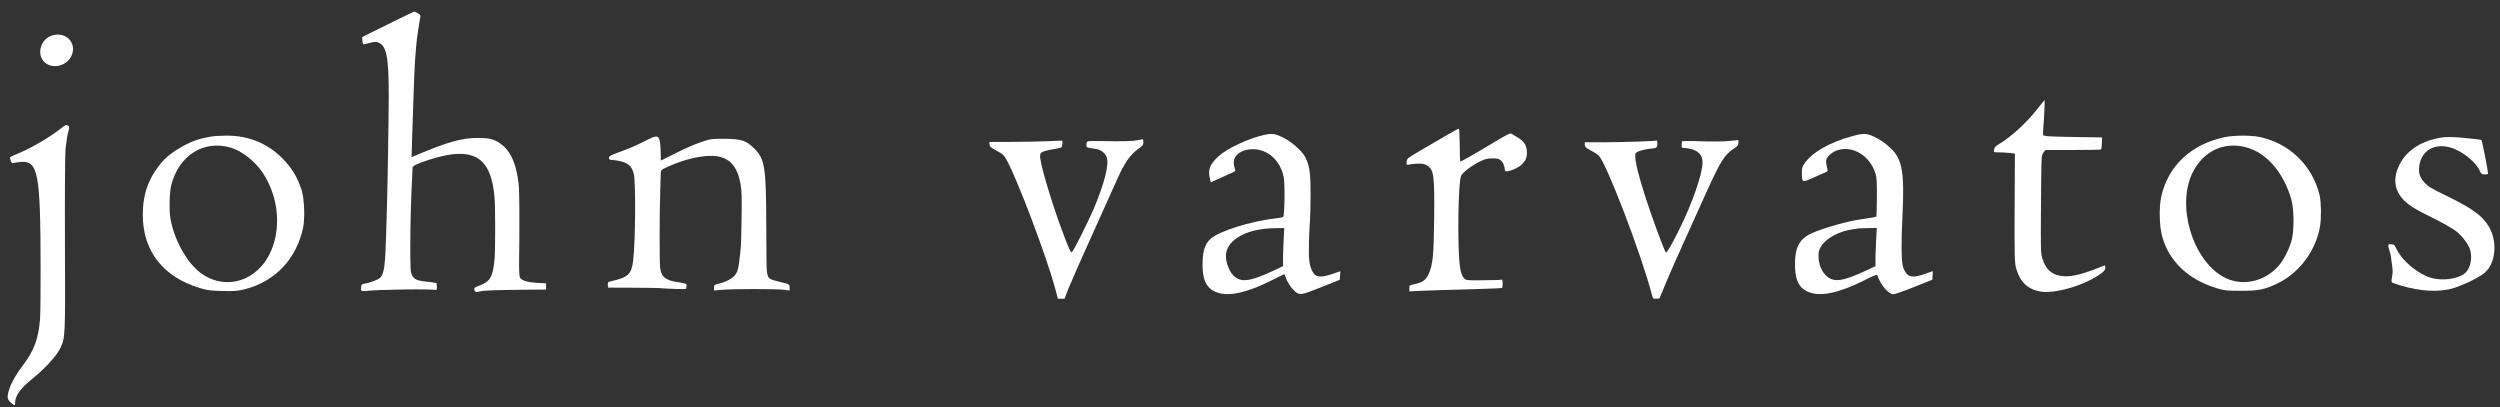
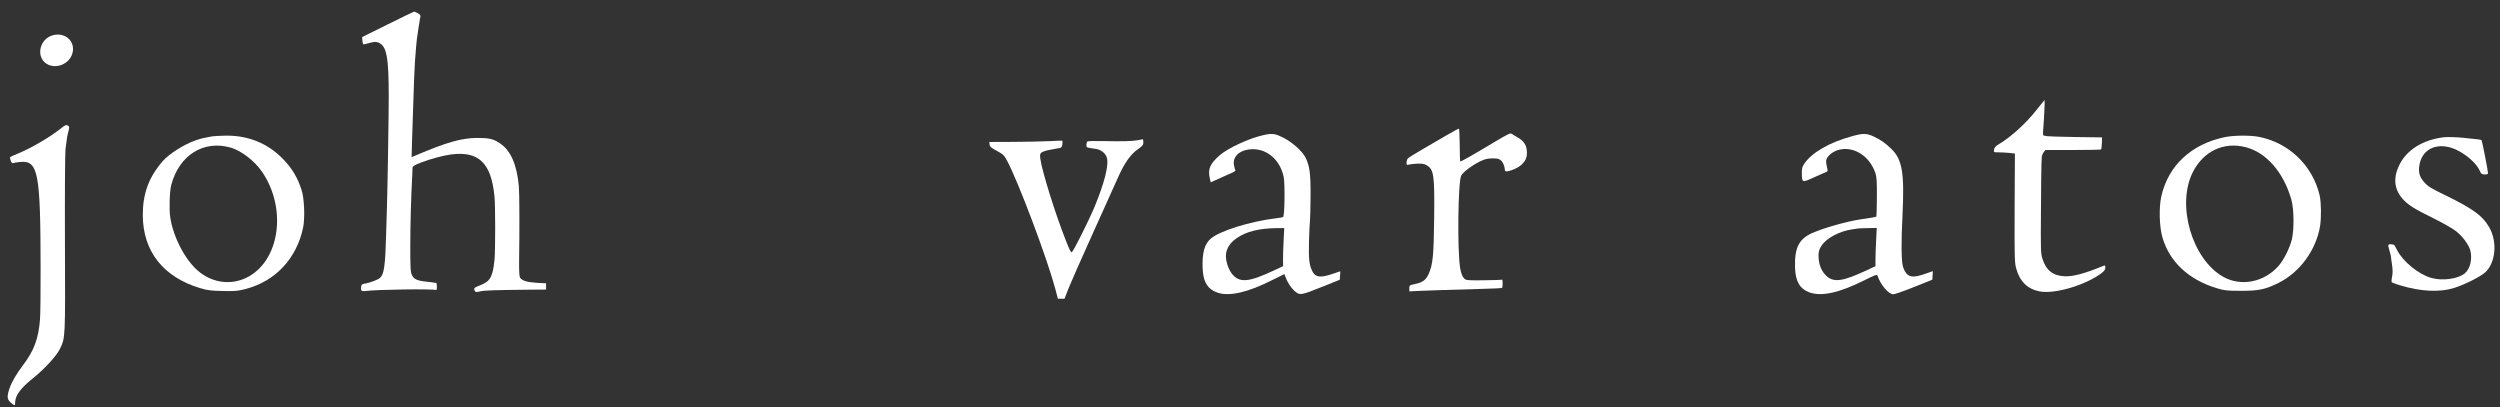
<svg xmlns="http://www.w3.org/2000/svg" width="135" height="22" viewBox="0 0 135 22" fill="none">
  <rect x="0" y="0" width="135" height="22" fill="#333333" stroke="none" />
  <path d="M20.932 1.32L19.556 2.001L19.571 2.202C19.581 2.348 19.607 2.404 19.657 2.394C19.697 2.384 19.853 2.343 20.005 2.308C20.236 2.248 20.302 2.248 20.443 2.303C20.881 2.49 20.992 3.074 20.992 5.231C20.992 6.234 20.927 10.265 20.896 11.127C20.892 11.318 20.871 12.013 20.851 12.663C20.806 14.351 20.74 14.805 20.524 15.002C20.408 15.107 20.01 15.258 19.733 15.309C19.546 15.339 19.521 15.359 19.501 15.485C19.471 15.692 19.516 15.742 19.717 15.717C20.317 15.631 23.426 15.591 23.542 15.662C23.572 15.682 23.592 15.616 23.592 15.49C23.592 15.374 23.577 15.284 23.557 15.279C23.532 15.279 23.482 15.269 23.441 15.264C23.401 15.254 23.209 15.228 23.013 15.208C22.524 15.158 22.348 15.077 22.242 14.845C22.166 14.679 22.156 14.472 22.156 13.293C22.156 12.129 22.197 10.597 22.262 9.464C22.267 9.297 22.277 9.116 22.277 9.06C22.282 8.98 22.373 8.919 22.706 8.788C23.24 8.582 23.915 8.4 24.358 8.34C25.85 8.148 26.525 8.798 26.701 10.597C26.752 11.086 26.752 13.409 26.707 13.999C26.686 14.246 26.636 14.568 26.591 14.714C26.465 15.138 26.334 15.254 25.724 15.49C25.603 15.536 25.578 15.616 25.648 15.727C25.684 15.778 25.744 15.778 25.941 15.732C26.177 15.677 26.757 15.662 28.647 15.642L29.488 15.636V15.465V15.299L28.999 15.274C28.465 15.243 28.168 15.153 28.077 14.981C28.042 14.911 28.027 14.604 28.032 14.084C28.057 12.462 28.052 10.411 28.017 10.043C27.906 8.874 27.578 8.128 26.999 7.74C26.651 7.503 26.414 7.448 25.784 7.448C24.913 7.453 24.137 7.675 22.418 8.405L22.227 8.486L22.252 7.564C22.272 7.055 22.292 6.289 22.308 5.861C22.348 4.591 22.383 3.638 22.408 3.316C22.454 2.726 22.489 2.258 22.509 2.132C22.519 2.061 22.554 1.824 22.585 1.603C22.615 1.381 22.66 1.114 22.68 1.008C22.726 0.827 22.716 0.812 22.57 0.716C22.479 0.665 22.388 0.625 22.358 0.63C22.333 0.635 21.688 0.943 20.932 1.32Z" fill="white" />
  <path d="M2.869 1.899C2.083 2.1 1.912 3.184 2.612 3.496C3.081 3.703 3.671 3.461 3.872 2.987C4.149 2.327 3.585 1.717 2.869 1.899Z" fill="white" />
  <path d="M110.025 5.873C109.43 6.639 108.599 7.395 107.914 7.803C107.757 7.894 107.697 7.964 107.682 8.075C107.657 8.226 107.662 8.226 107.919 8.226C108.065 8.226 108.322 8.241 108.493 8.256L108.805 8.292L108.79 11.219C108.78 13.86 108.79 14.177 108.866 14.47C109.062 15.19 109.471 15.603 110.131 15.734C110.927 15.896 112.595 15.412 113.472 14.757C113.633 14.636 113.683 14.565 113.688 14.454C113.688 14.339 113.673 14.318 113.603 14.349C112.544 14.782 111.94 14.943 111.471 14.918C110.836 14.883 110.473 14.58 110.282 13.941C110.201 13.673 110.196 13.431 110.211 11.426C110.216 10.207 110.232 9.073 110.237 8.906C110.247 8.74 110.257 8.544 110.257 8.473C110.262 8.398 110.307 8.287 110.358 8.221L110.453 8.1H111.94C112.756 8.1 113.441 8.085 113.457 8.07C113.477 8.055 113.492 7.899 113.502 7.732L113.512 7.42L112.076 7.4C111.285 7.39 110.594 7.364 110.539 7.354C110.483 7.339 110.408 7.324 110.373 7.324C110.322 7.319 110.312 7.244 110.332 7.002C110.378 6.493 110.428 5.404 110.408 5.404C110.398 5.404 110.226 5.616 110.025 5.873Z" fill="white" />
  <path d="M3.331 6.902C2.726 7.391 1.688 8.001 0.942 8.303C0.751 8.384 0.574 8.459 0.554 8.479C0.534 8.495 0.544 8.58 0.574 8.671C0.62 8.782 0.66 8.827 0.715 8.807C0.756 8.787 0.927 8.762 1.093 8.746C2.061 8.656 2.187 9.316 2.192 14.451C2.197 15.726 2.182 16.985 2.161 17.247C2.076 18.296 1.839 18.936 1.234 19.732C0.897 20.17 0.63 20.634 0.514 20.971C0.368 21.41 0.378 21.551 0.574 21.732C0.776 21.914 0.816 21.919 0.816 21.767C0.816 21.354 1.093 20.976 1.804 20.407C2.393 19.933 3.048 19.223 3.225 18.86C3.532 18.24 3.527 18.336 3.507 13.141C3.497 10.535 3.512 8.243 3.537 8.051C3.603 7.497 3.638 7.3 3.688 7.114C3.759 6.877 3.754 6.827 3.648 6.771C3.577 6.731 3.507 6.761 3.331 6.902Z" fill="white" />
  <path d="M78.195 7.259C77.893 7.44 77.288 7.788 76.86 8.035C76.432 8.282 76.049 8.518 76.019 8.564C75.983 8.609 75.953 8.71 75.953 8.785C75.953 8.911 75.963 8.922 76.094 8.886C76.17 8.866 76.376 8.841 76.558 8.836C76.81 8.831 76.921 8.851 77.047 8.927C77.43 9.163 77.47 9.446 77.445 11.754C77.424 13.809 77.374 14.298 77.142 14.802C76.996 15.125 76.815 15.256 76.397 15.341C76.114 15.402 76.104 15.407 76.104 15.568V15.734L76.598 15.709C77.162 15.684 78.251 15.649 79.909 15.603C80.549 15.588 81.083 15.563 81.108 15.548C81.128 15.538 81.143 15.427 81.143 15.301C81.143 15.175 81.123 15.084 81.103 15.1C81.078 15.115 80.639 15.13 80.12 15.135C79.279 15.145 79.168 15.135 79.082 15.054C78.977 14.963 78.901 14.772 78.851 14.5C78.689 13.562 78.73 9.824 78.906 9.481C79.002 9.294 79.506 8.916 79.934 8.71C80.201 8.584 80.327 8.554 80.599 8.554C80.881 8.554 80.952 8.574 81.063 8.675C81.174 8.775 81.254 8.992 81.269 9.209C81.279 9.35 81.924 9.123 82.166 8.891C82.373 8.695 82.454 8.518 82.454 8.251C82.454 7.848 82.292 7.601 81.899 7.39C81.803 7.339 81.688 7.264 81.637 7.228C81.567 7.168 81.441 7.228 80.68 7.682C79.521 8.377 78.876 8.745 78.851 8.72C78.841 8.71 78.825 8.312 78.825 7.833C78.82 7.359 78.8 6.961 78.785 6.951C78.765 6.941 78.503 7.077 78.195 7.259Z" fill="white" />
  <path d="M68.312 7.276C67.511 7.437 66.301 7.992 65.833 8.41C65.339 8.858 65.223 9.13 65.324 9.604L65.379 9.846L65.535 9.776C65.626 9.74 65.843 9.639 66.024 9.554C66.206 9.473 66.437 9.367 66.543 9.322C66.649 9.282 66.725 9.221 66.709 9.196C66.689 9.171 66.659 9.045 66.634 8.919C66.543 8.43 66.987 8.057 67.662 8.057C68.463 8.057 69.138 8.667 69.32 9.559C69.395 9.932 69.37 11.665 69.29 11.716C69.259 11.736 69.108 11.766 68.952 11.781C67.516 11.947 65.802 12.486 65.354 12.91C65.037 13.207 64.915 13.661 64.941 14.457C64.961 15.233 65.228 15.651 65.807 15.822C66.437 16.004 67.405 15.777 68.675 15.137L69.36 14.8L69.405 14.931C69.531 15.263 69.693 15.515 69.894 15.701C70.181 15.963 70.227 15.959 71.416 15.48L72.348 15.107L72.363 14.88L72.378 14.648L71.96 14.789C71.31 15.011 71.043 14.981 70.877 14.668C70.695 14.321 70.66 13.993 70.685 13.021C70.7 12.507 70.726 11.998 70.741 11.887C70.751 11.776 70.766 11.186 70.771 10.577C70.776 9.362 70.721 8.949 70.489 8.491C70.312 8.153 69.773 7.669 69.284 7.427C68.871 7.221 68.72 7.196 68.312 7.276ZM69.315 13.006C69.294 13.389 69.279 13.852 69.284 14.039L69.29 14.371L68.796 14.603C67.445 15.238 66.951 15.283 66.553 14.82C66.337 14.568 66.18 14.094 66.201 13.761C66.221 13.414 66.432 13.091 66.805 12.844C67.314 12.502 67.984 12.335 68.886 12.32L69.35 12.315L69.315 13.006Z" fill="white" />
  <path d="M100.016 7.354C98.777 7.692 97.829 8.241 97.421 8.856C97.315 9.017 97.295 9.108 97.3 9.365C97.31 9.874 97.305 9.874 97.97 9.572C98.288 9.425 98.585 9.294 98.63 9.279C98.701 9.249 98.706 9.219 98.651 9.007C98.62 8.876 98.6 8.715 98.615 8.649C98.656 8.443 98.948 8.191 99.26 8.1C100.087 7.863 100.979 8.423 101.281 9.38C101.341 9.562 101.357 9.849 101.352 10.645C101.346 11.214 101.336 11.683 101.326 11.693C101.301 11.718 101.044 11.764 100.515 11.839C99.779 11.94 98.479 12.308 97.859 12.585C97.134 12.908 96.902 13.381 96.932 14.454C96.957 15.195 97.189 15.593 97.698 15.785C98.353 16.027 99.321 15.815 100.676 15.135C101.241 14.853 101.362 14.807 101.382 14.878C101.543 15.372 101.981 15.891 102.238 15.891C102.319 15.891 102.823 15.714 103.362 15.498L104.345 15.104L104.36 14.873L104.375 14.641L103.957 14.787C103.397 14.984 103.145 14.979 102.959 14.782C102.878 14.696 102.788 14.515 102.752 14.369C102.672 14.056 102.662 13.039 102.732 11.683C102.848 9.33 102.727 8.604 102.117 8.025C101.78 7.707 101.553 7.546 101.185 7.375C100.802 7.193 100.616 7.188 100.016 7.354ZM101.311 12.978C101.291 13.346 101.276 13.809 101.276 14.011V14.374L100.767 14.611C99.517 15.195 99.023 15.266 98.63 14.903C98.368 14.666 98.212 14.288 98.202 13.87C98.197 13.583 98.217 13.507 98.348 13.29C98.615 12.857 99.356 12.464 100.072 12.378C100.203 12.363 100.319 12.343 100.329 12.338C100.339 12.333 100.57 12.323 100.843 12.318L101.346 12.308L101.311 12.978Z" fill="white" />
  <path d="M11.4 7.374C10.971 7.45 10.876 7.475 10.573 7.576C9.969 7.777 9.132 8.306 8.784 8.704C8.028 9.581 7.706 10.463 7.711 11.627C7.721 13.577 8.82 14.968 10.82 15.563C11.203 15.678 11.389 15.699 12.03 15.714C12.7 15.729 12.841 15.714 13.254 15.608C14.867 15.19 16.015 13.97 16.368 12.292C16.474 11.773 16.434 10.725 16.288 10.267C16.066 9.576 15.763 9.072 15.265 8.568C14.453 7.737 13.405 7.314 12.206 7.324C11.888 7.329 11.526 7.349 11.4 7.374ZM12.468 7.974C13.052 8.15 13.748 8.689 14.156 9.284C15.522 11.29 15.098 14.127 13.304 14.998C12.493 15.391 11.561 15.29 10.81 14.721C10.064 14.157 9.359 12.857 9.192 11.728C9.127 11.279 9.157 10.342 9.248 9.989C9.671 8.377 11.002 7.545 12.468 7.974Z" fill="white" />
  <path d="M120.145 7.404C118.326 7.781 117.081 8.945 116.709 10.613C116.578 11.213 116.603 12.236 116.769 12.81C117.147 14.136 118.19 15.108 119.717 15.567C120.125 15.688 120.251 15.703 121.002 15.703C121.959 15.708 122.332 15.632 123.043 15.275C124.192 14.705 125.073 13.501 125.285 12.201C125.356 11.737 125.346 10.921 125.26 10.548C124.877 8.93 123.597 7.701 121.969 7.388C121.506 7.298 120.604 7.308 120.145 7.404ZM121.264 7.948C122.378 8.23 123.315 9.303 123.733 10.78C123.879 11.294 123.889 12.397 123.758 12.936C123.642 13.405 123.325 14.035 123.043 14.357C122.267 15.244 121.007 15.491 120.044 14.942C118.371 13.985 117.525 11.092 118.402 9.318C118.971 8.169 120.075 7.64 121.264 7.948Z" fill="white" />
-   <path d="M34.909 7.575C34.435 7.822 33.941 8.038 33.342 8.25C32.974 8.386 32.888 8.436 32.883 8.522C32.878 8.587 32.908 8.628 32.959 8.628C33.004 8.633 33.13 8.643 33.241 8.658C33.876 8.744 34.123 8.93 34.228 9.409C34.334 9.898 34.314 13.037 34.193 14.045C34.102 14.821 33.936 14.977 32.949 15.199C32.833 15.224 32.812 15.254 32.823 15.38L32.833 15.531L34.123 15.536C34.828 15.541 35.488 15.546 35.584 15.556C36.143 15.602 37.045 15.627 37.05 15.597C37.05 15.572 37.06 15.506 37.076 15.446C37.096 15.33 37.06 15.31 36.743 15.259C36.294 15.189 36.219 15.168 36.053 15.088C35.806 14.972 35.695 14.801 35.65 14.473C35.609 14.181 35.609 11.535 35.655 10.265C35.67 9.847 35.68 9.434 35.68 9.343C35.685 9.187 35.705 9.167 36.058 9.006C36.829 8.648 37.715 8.421 38.366 8.416C39.303 8.411 39.797 8.87 39.988 9.938C40.054 10.281 40.064 10.653 40.044 11.828C40.033 12.629 40.013 13.344 39.998 13.415C39.988 13.485 39.963 13.692 39.948 13.879C39.933 14.065 39.892 14.337 39.862 14.483C39.772 14.912 39.464 15.148 38.774 15.33C38.577 15.38 38.557 15.4 38.557 15.536V15.688L39.026 15.647C39.615 15.597 41.908 15.597 42.326 15.647L42.639 15.688V15.536C42.639 15.35 42.624 15.345 42.14 15.229C41.48 15.068 41.47 15.058 41.409 14.624C41.394 14.528 41.379 13.405 41.379 12.13C41.369 9.011 41.303 8.592 40.729 8.018C40.295 7.585 40.029 7.499 39.111 7.494C38.396 7.494 38.371 7.499 37.811 7.69C37.499 7.796 36.894 8.063 36.466 8.28L35.685 8.673L35.68 8.361C35.68 7.917 35.639 7.57 35.579 7.464C35.503 7.318 35.337 7.348 34.909 7.575Z" fill="white" />
  <path d="M131.983 7.409C130.84 7.545 129.963 8.089 129.565 8.906C129.227 9.591 129.282 10.201 129.721 10.715C130.008 11.052 130.376 11.284 131.389 11.778C131.868 12.015 132.412 12.322 132.598 12.463C132.956 12.735 133.304 13.194 133.394 13.511C133.52 13.975 133.389 14.534 133.087 14.771C132.714 15.069 131.868 15.179 131.273 15.003C130.588 14.802 129.751 14.116 129.444 13.506C129.368 13.35 129.287 13.214 129.267 13.214C128.93 13.154 128.92 13.164 129.036 13.552C129.076 13.688 129.106 13.804 129.106 13.814C129.101 13.819 129.131 14.015 129.162 14.247C129.212 14.565 129.212 14.741 129.172 14.943C129.141 15.089 129.136 15.225 129.156 15.245C129.177 15.265 129.383 15.341 129.615 15.411C130.729 15.744 131.736 15.794 132.513 15.552C133.077 15.376 133.928 14.953 134.196 14.711C134.77 14.197 134.871 13.053 134.412 12.262C134.065 11.657 133.54 11.274 132.109 10.574C131.268 10.165 131.117 10.075 130.915 9.848C130.638 9.541 130.572 9.279 130.663 8.84C130.845 7.989 131.686 7.656 132.613 8.074C133.193 8.341 133.747 8.835 133.918 9.243C133.979 9.389 134.014 9.415 134.17 9.42C134.301 9.425 134.352 9.405 134.352 9.349C134.352 9.218 134.034 7.601 134.004 7.57C133.989 7.55 133.818 7.52 133.621 7.505C133.43 7.49 133.168 7.46 133.042 7.444C132.749 7.409 132.145 7.389 131.983 7.409Z" fill="white" />
  <path d="M61.439 7.571C61.162 7.627 60.552 7.642 59.544 7.617C59.131 7.607 58.758 7.617 58.728 7.637C58.693 7.657 58.668 7.738 58.668 7.818C58.668 7.975 58.632 7.959 59.192 8.045C59.454 8.085 59.691 8.272 59.766 8.499C59.897 8.882 59.645 9.879 59.071 11.255C58.778 11.945 57.982 13.533 57.882 13.618C57.836 13.659 57.761 13.512 57.559 12.998C56.964 11.482 56.269 9.244 56.178 8.574C56.123 8.196 56.163 8.176 57.236 7.99C57.322 7.975 57.352 7.924 57.367 7.788C57.378 7.692 57.378 7.607 57.362 7.597C57.347 7.592 57.025 7.602 56.652 7.622C56.279 7.642 55.397 7.657 54.697 7.662L53.422 7.667L53.437 7.803C53.447 7.919 53.518 7.98 53.83 8.146C54.168 8.332 54.228 8.388 54.369 8.655C54.969 9.758 56.526 13.89 56.984 15.589L57.126 16.133H57.307H57.483L57.705 15.563C57.826 15.256 58.431 13.885 59.045 12.53C59.66 11.169 60.25 9.869 60.351 9.632C60.713 8.806 61.046 8.332 61.469 8.04C61.706 7.874 61.741 7.828 61.741 7.682C61.741 7.592 61.726 7.516 61.706 7.521C61.681 7.526 61.565 7.546 61.439 7.571Z" fill="white" />
-   <path d="M89.458 7.587C89.418 7.622 87.604 7.683 86.531 7.683H85.578V7.814C85.578 7.93 85.629 7.975 85.906 8.126C86.087 8.222 86.279 8.343 86.334 8.403C86.777 8.877 88.632 13.729 89.206 15.927C89.262 16.133 89.267 16.143 89.438 16.128L89.614 16.113L89.957 15.281C90.149 14.823 90.587 13.815 90.945 13.039C91.297 12.263 91.847 11.054 92.159 10.353C92.895 8.721 93.142 8.333 93.641 8.015C93.822 7.899 93.867 7.844 93.872 7.718L93.877 7.562L93.495 7.602C93.086 7.647 92.522 7.652 91.827 7.627C91.59 7.617 91.272 7.612 91.116 7.617L90.829 7.622L90.809 7.798C90.799 7.899 90.809 7.975 90.844 7.98C91.58 8.015 91.937 8.272 91.937 8.776C91.937 9.391 91.388 10.963 90.657 12.44C90.244 13.266 90.002 13.679 89.957 13.634C89.866 13.538 89.146 11.578 88.813 10.52C88.501 9.527 88.35 8.937 88.314 8.6C88.289 8.312 88.294 8.282 88.405 8.212C88.531 8.131 88.949 8.035 89.247 8.015C89.337 8.01 89.438 7.975 89.463 7.94C89.514 7.884 89.509 7.536 89.458 7.587Z" fill="white" />
</svg>